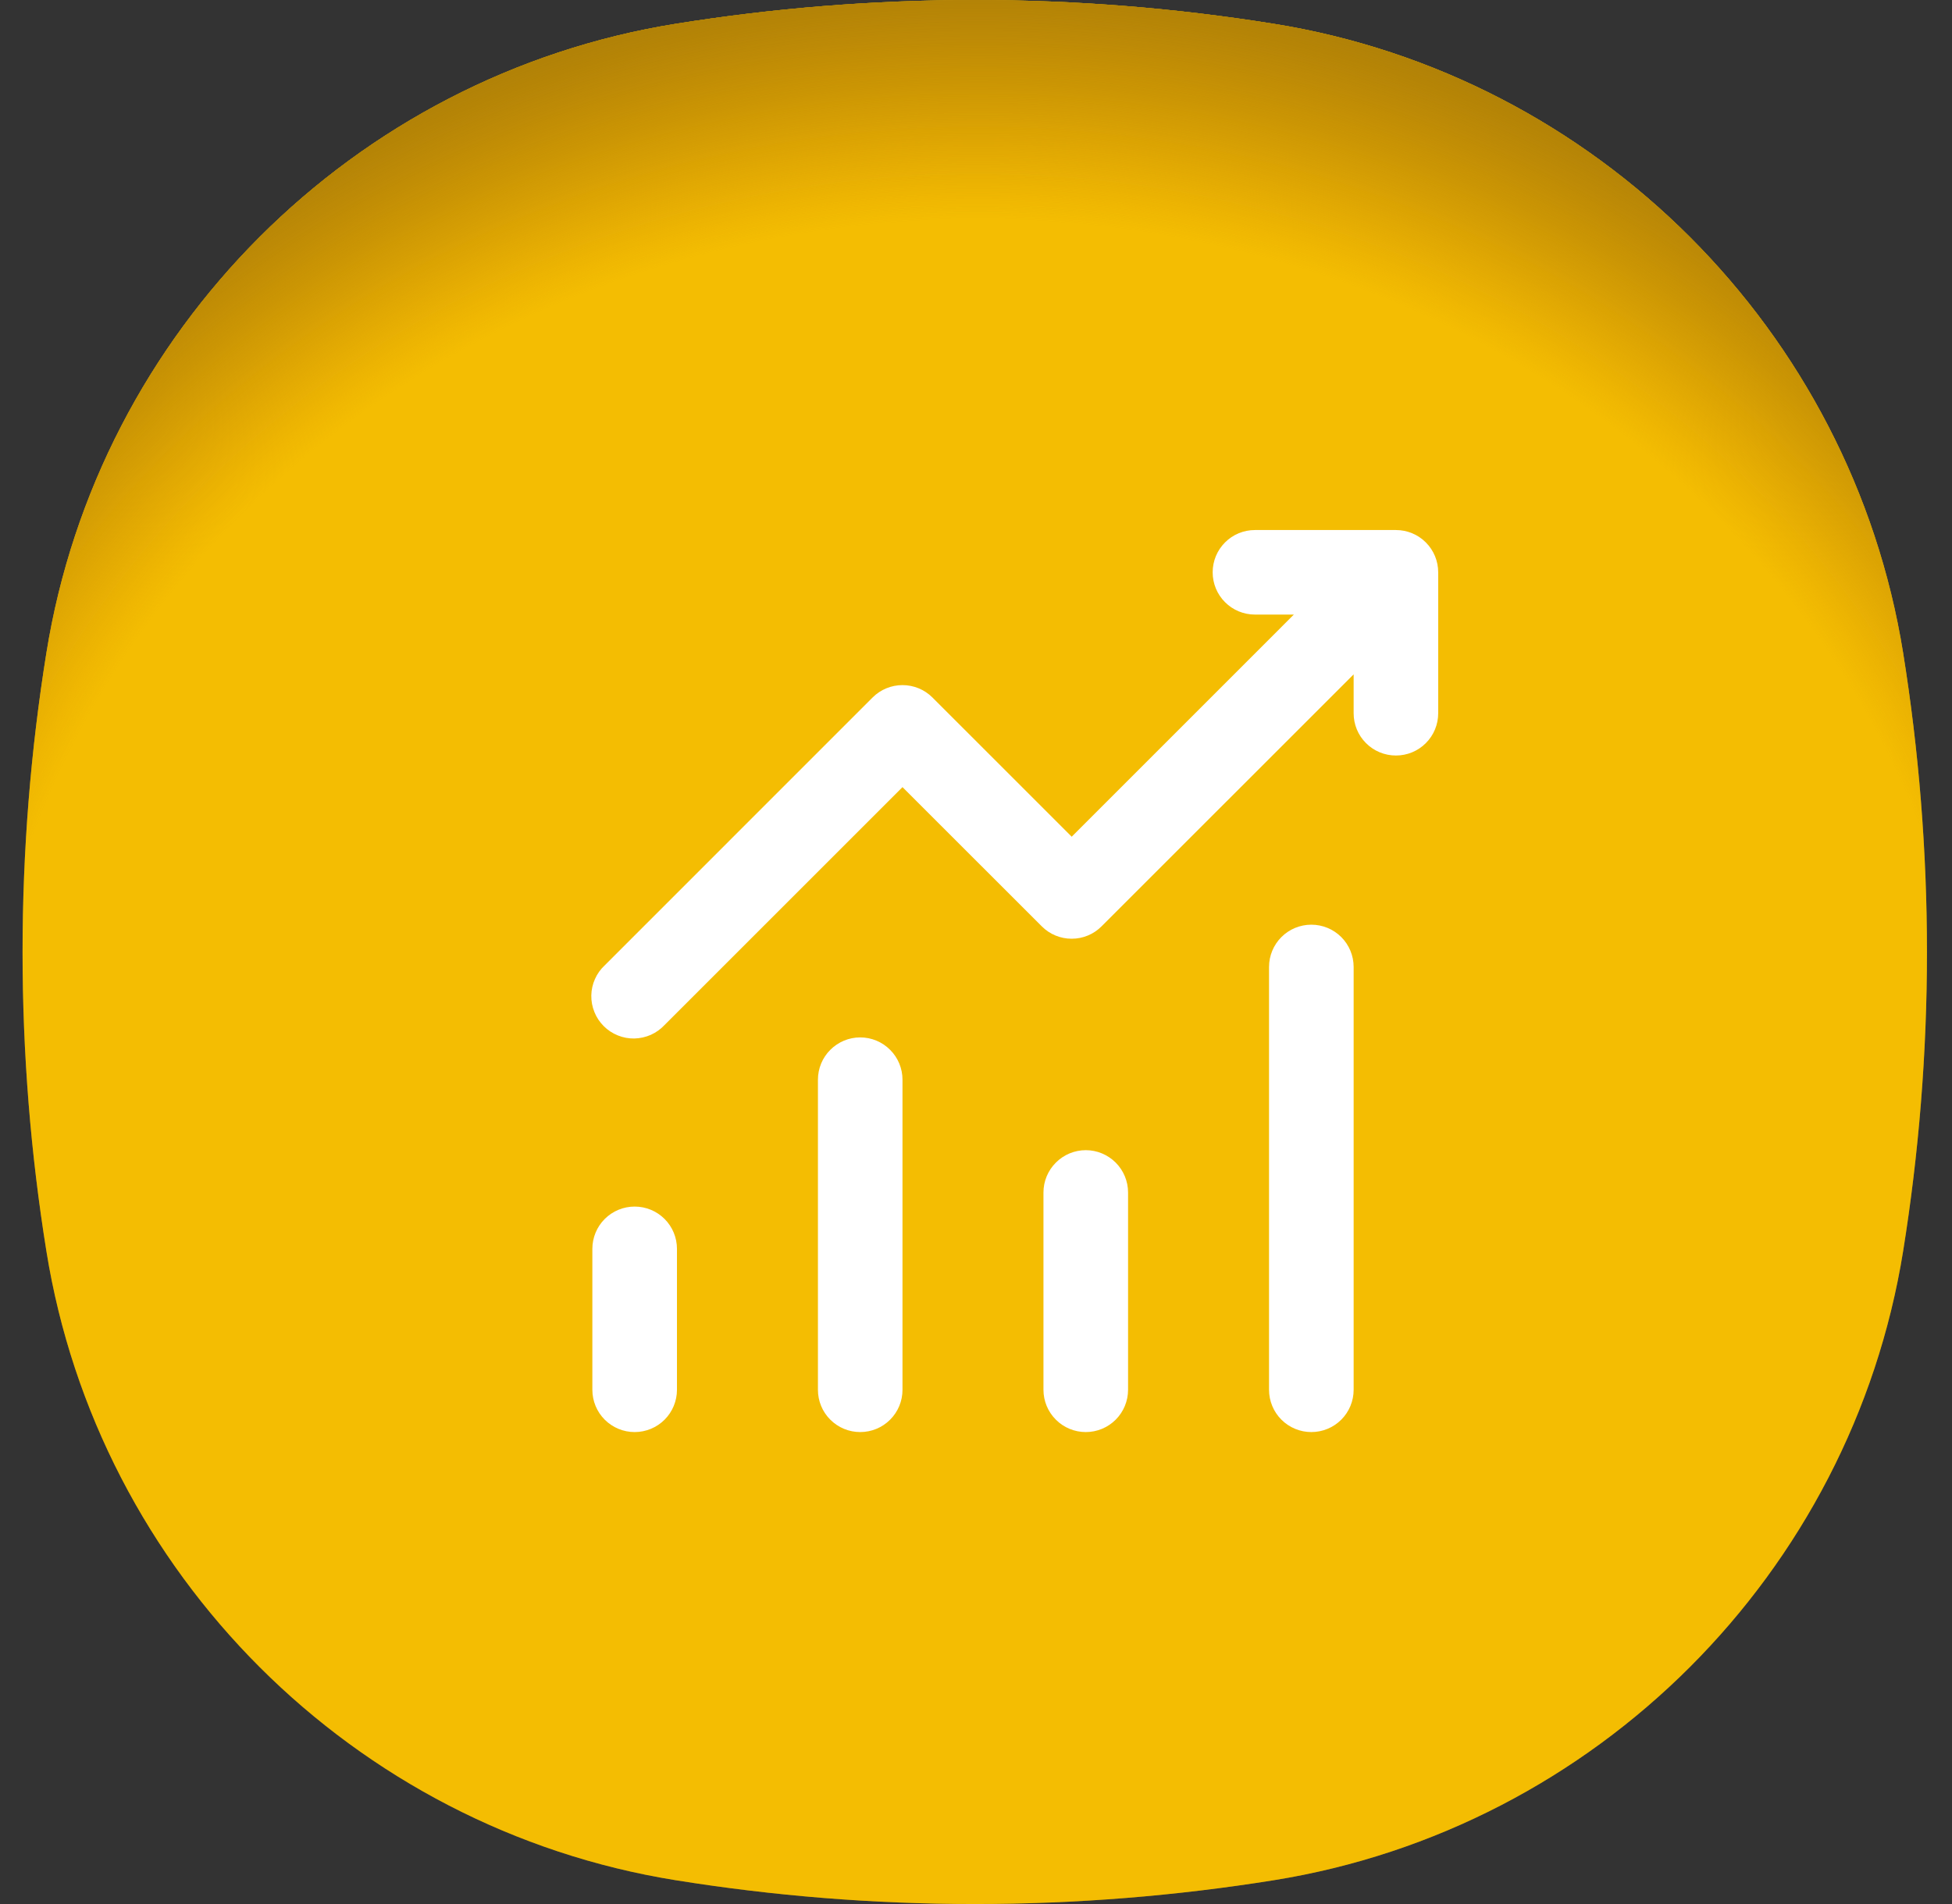
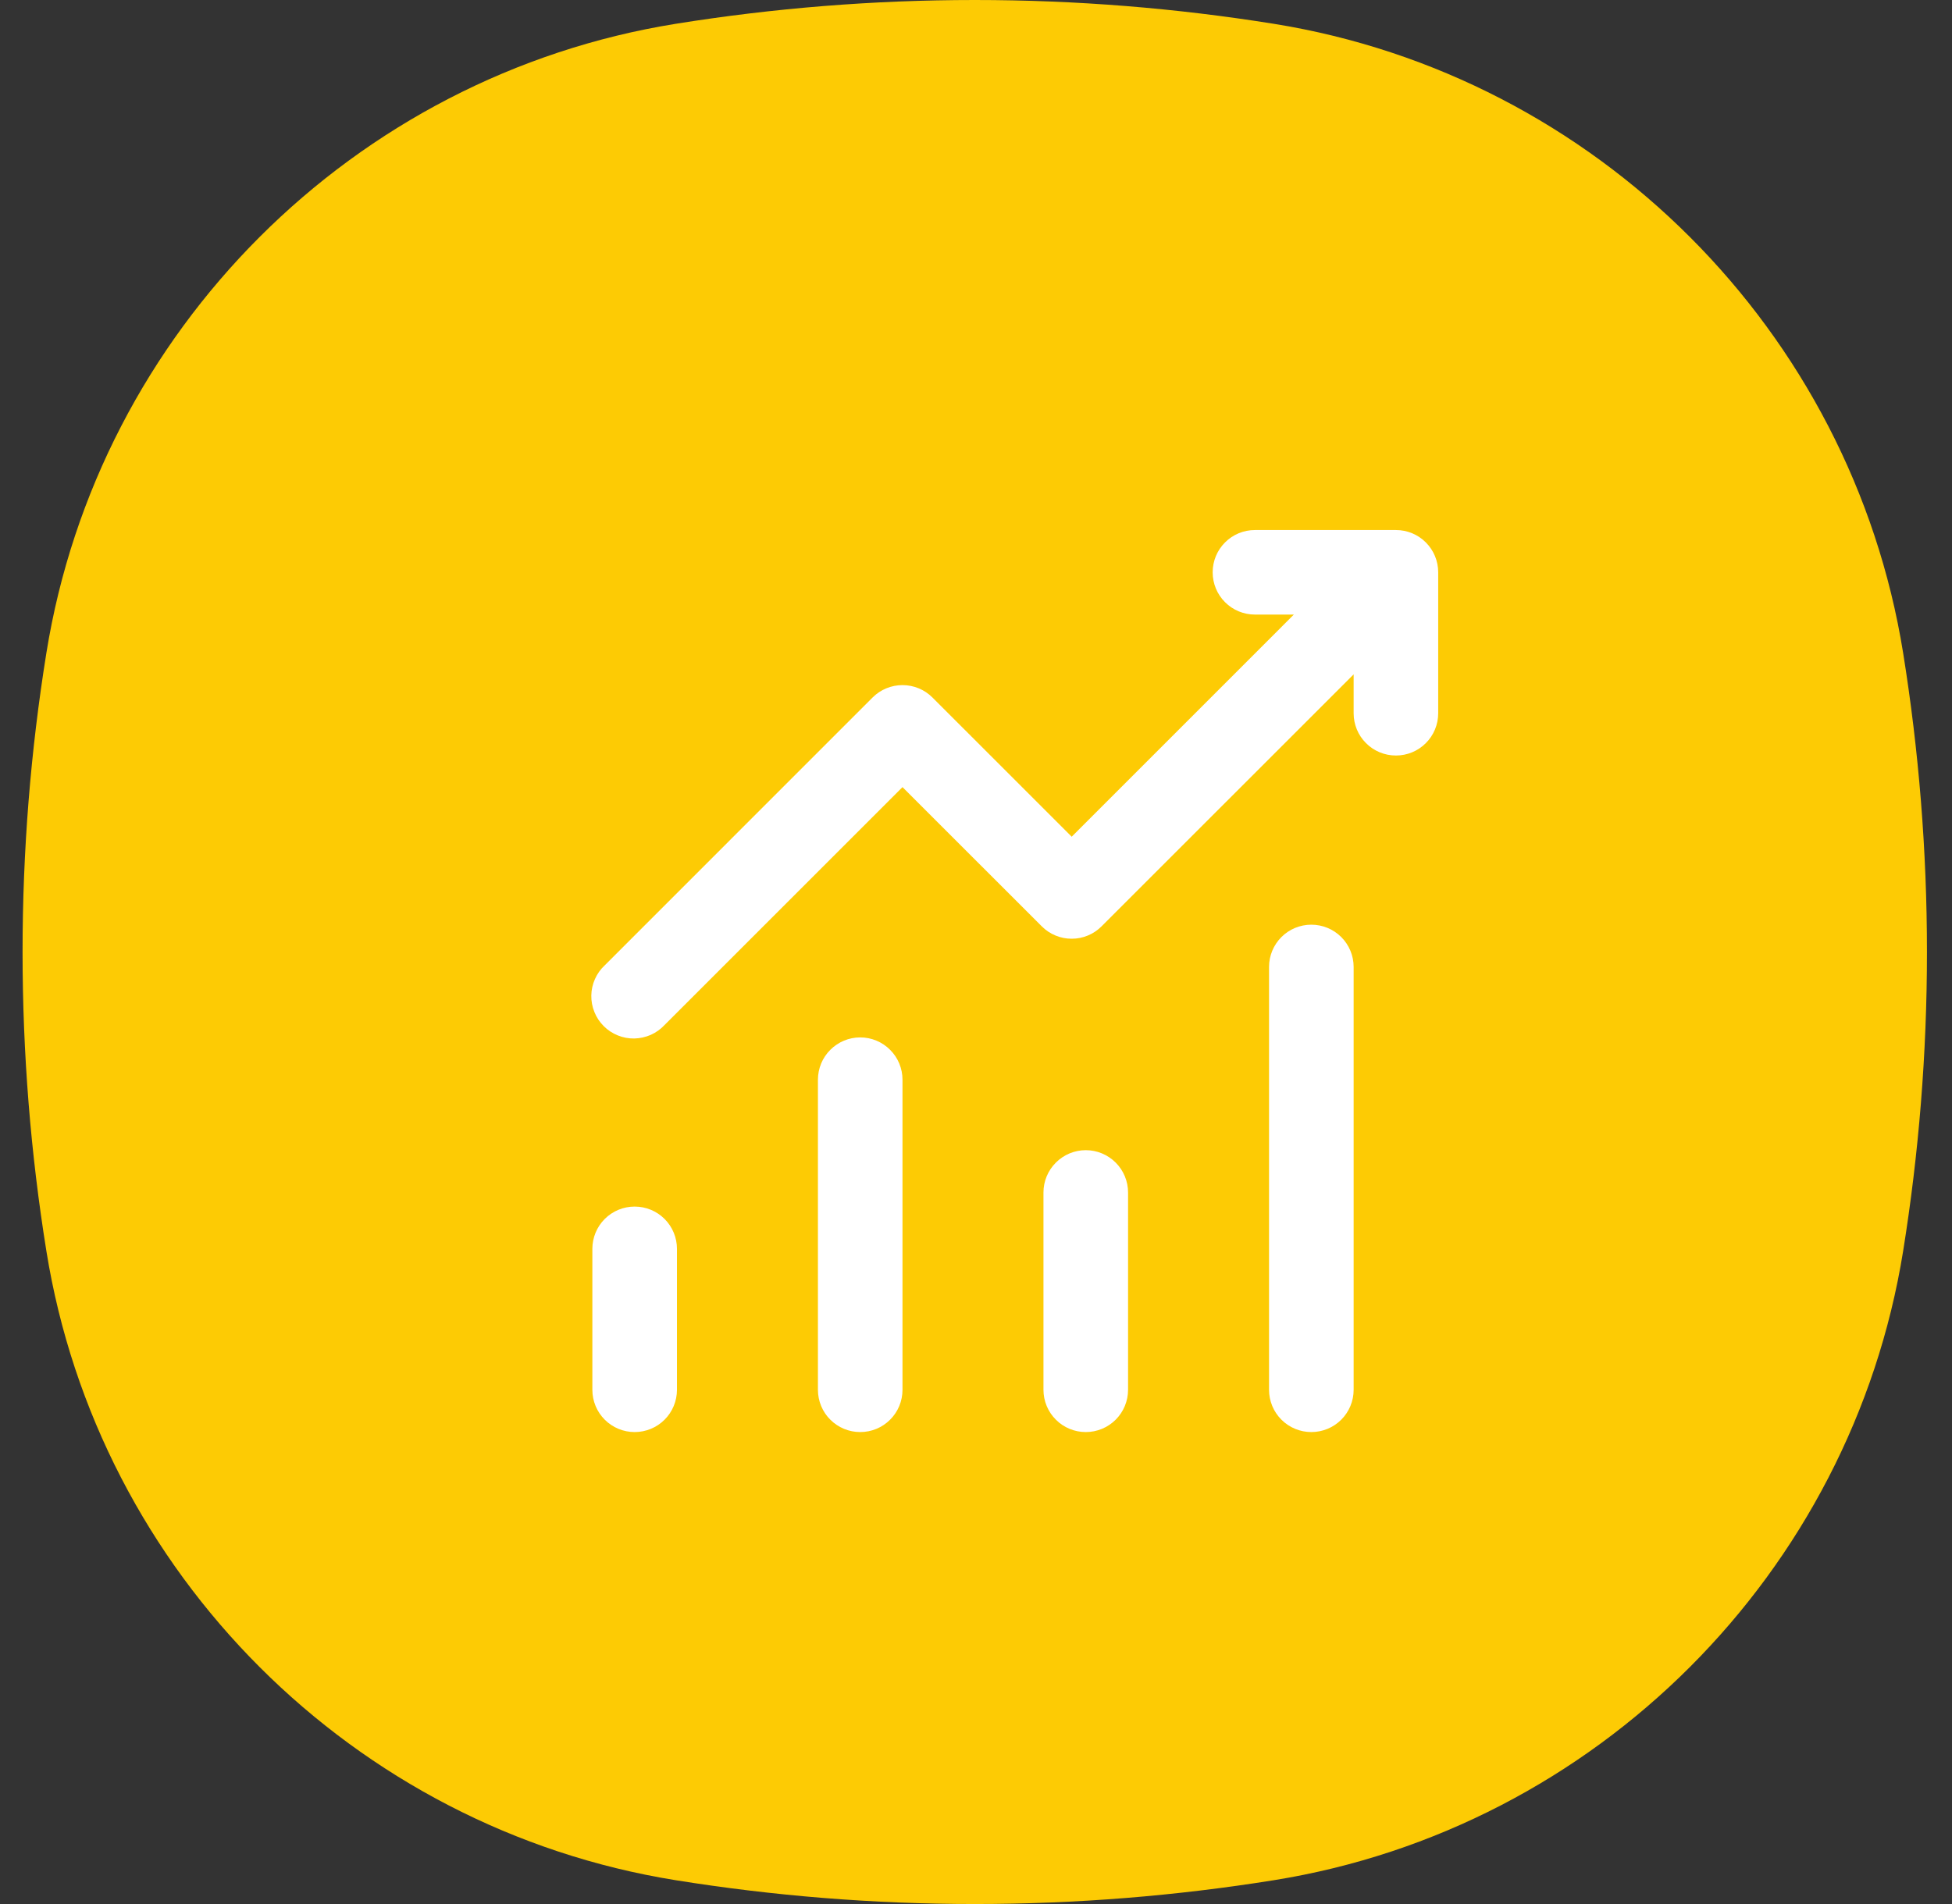
<svg xmlns="http://www.w3.org/2000/svg" width="41" height="40" viewBox="0 0 41 40" fill="none">
  <rect x="0" y="0" width="41" height="40" fill="#333333" stroke="none" />
  <path d="M39.974 13.719C38.886 6.95 33.524 1.588 26.755 0.5C24.709 0.172 22.612 0 20.474 0C18.335 0 16.238 0.172 14.193 0.5C7.424 1.588 2.061 6.95 0.974 13.719C0.645 15.764 0.474 17.861 0.474 20C0.474 22.139 0.645 24.236 0.974 26.281C2.061 33.05 7.424 38.413 14.193 39.5C16.238 39.828 18.335 40 20.474 40C22.612 40 24.709 39.828 26.755 39.5C33.524 38.413 38.886 33.05 39.974 26.281C40.302 24.236 40.474 22.139 40.474 20C40.474 17.861 40.302 15.764 39.974 13.719Z" fill="#FDCB04" />
-   <path d="M39.974 13.719C38.886 6.95 33.524 1.588 26.755 0.5C24.709 0.172 22.612 0 20.474 0C18.335 0 16.238 0.172 14.193 0.5C7.424 1.588 2.061 6.95 0.974 13.719C0.645 15.764 0.474 17.861 0.474 20C0.474 22.139 0.645 24.236 0.974 26.281C2.061 33.05 7.424 38.413 14.193 39.5C16.238 39.828 18.335 40 20.474 40C22.612 40 24.709 39.828 26.755 39.5C33.524 38.413 38.886 33.05 39.974 26.281C40.302 24.236 40.474 22.139 40.474 20C40.474 17.861 40.302 15.764 39.974 13.719Z" fill="url(#paint0_radial_12699_11329)" />
-   <path d="M39.974 13.719C38.886 6.95 33.524 1.588 26.755 0.5C24.709 0.172 22.612 0 20.474 0C18.335 0 16.238 0.172 14.193 0.5C7.424 1.588 2.061 6.95 0.974 13.719C0.645 15.764 0.474 17.861 0.474 20C0.474 22.139 0.645 24.236 0.974 26.281C2.061 33.05 7.424 38.413 14.193 39.5C16.238 39.828 18.335 40 20.474 40C22.612 40 24.709 39.828 26.755 39.5C33.524 38.413 38.886 33.05 39.974 26.281C40.302 24.236 40.474 22.139 40.474 20C40.474 17.861 40.302 15.764 39.974 13.719Z" fill="url(#paint1_radial_12699_11329)" />
  <path d="M25.471 12.023C25.471 11.787 25.564 11.562 25.731 11.395C25.897 11.228 26.123 11.135 26.359 11.135H29.32C29.556 11.135 29.782 11.228 29.948 11.395C30.115 11.562 30.208 11.787 30.208 12.023V14.984C30.208 15.22 30.115 15.446 29.948 15.612C29.782 15.779 29.556 15.872 29.32 15.872C29.084 15.872 28.858 15.779 28.692 15.612C28.525 15.446 28.432 15.22 28.432 14.984V14.167L23.137 19.461C22.971 19.628 22.745 19.721 22.51 19.721C22.274 19.721 22.048 19.628 21.882 19.461L18.956 16.536L13.958 21.534C13.877 21.621 13.779 21.691 13.67 21.74C13.561 21.788 13.443 21.814 13.324 21.817C13.205 21.819 13.086 21.797 12.976 21.752C12.865 21.707 12.764 21.641 12.68 21.556C12.596 21.472 12.529 21.372 12.485 21.261C12.44 21.15 12.418 21.032 12.42 20.913C12.422 20.793 12.448 20.676 12.497 20.567C12.545 20.458 12.615 20.36 12.703 20.279L18.329 14.652C18.495 14.486 18.721 14.393 18.956 14.393C19.192 14.393 19.418 14.486 19.584 14.652L22.51 17.578L27.176 12.911H26.359C26.123 12.911 25.897 12.818 25.731 12.651C25.564 12.485 25.471 12.259 25.471 12.023ZM13.33 25.348C13.566 25.348 13.792 25.441 13.959 25.608C14.125 25.774 14.219 26 14.219 26.236V29.197C14.219 29.433 14.125 29.659 13.959 29.825C13.792 29.992 13.566 30.085 13.33 30.085C13.095 30.085 12.869 29.992 12.702 29.825C12.536 29.659 12.442 29.433 12.442 29.197V26.236C12.442 26 12.536 25.774 12.702 25.608C12.869 25.441 13.095 25.348 13.33 25.348ZM18.956 22.683C18.956 22.447 18.863 22.221 18.696 22.055C18.53 21.888 18.304 21.794 18.068 21.794C17.832 21.794 17.607 21.888 17.44 22.055C17.273 22.221 17.18 22.447 17.18 22.683V29.197C17.18 29.433 17.273 29.659 17.44 29.825C17.607 29.992 17.832 30.085 18.068 30.085C18.304 30.085 18.53 29.992 18.696 29.825C18.863 29.659 18.956 29.433 18.956 29.197V22.683ZM22.806 24.163C23.041 24.163 23.267 24.257 23.434 24.424C23.6 24.59 23.694 24.816 23.694 25.052V29.197C23.694 29.433 23.6 29.659 23.434 29.825C23.267 29.992 23.041 30.085 22.806 30.085C22.57 30.085 22.344 29.992 22.178 29.825C22.011 29.659 21.917 29.433 21.917 29.197V25.052C21.917 24.816 22.011 24.59 22.178 24.424C22.344 24.257 22.57 24.163 22.806 24.163ZM28.432 20.314C28.432 20.078 28.338 19.852 28.172 19.686C28.005 19.519 27.779 19.426 27.543 19.426C27.308 19.426 27.082 19.519 26.915 19.686C26.749 19.852 26.655 20.078 26.655 20.314V29.197C26.655 29.433 26.749 29.659 26.915 29.825C27.082 29.992 27.308 30.085 27.543 30.085C27.779 30.085 28.005 29.992 28.172 29.825C28.338 29.659 28.432 29.433 28.432 29.197V20.314Z" fill="white" />
  <defs>
    <radialGradient id="paint0_radial_12699_11329" cx="0" cy="0" r="1" gradientUnits="userSpaceOnUse" gradientTransform="translate(20.544 23.728) scale(26.02 23.938)">
      <stop offset="0.8" stop-color="#E4A400" stop-opacity="0.2" />
      <stop offset="1" stop-color="#B28207" />
    </radialGradient>
    <radialGradient id="paint1_radial_12699_11329" cx="0" cy="0" r="1" gradientUnits="userSpaceOnUse" gradientTransform="translate(20.544 23.728) scale(26.02 23.938)">
      <stop offset="0.8" stop-color="#E4A400" stop-opacity="0.2" />
      <stop offset="1" stop-color="#B28207" />
    </radialGradient>
  </defs>
</svg>